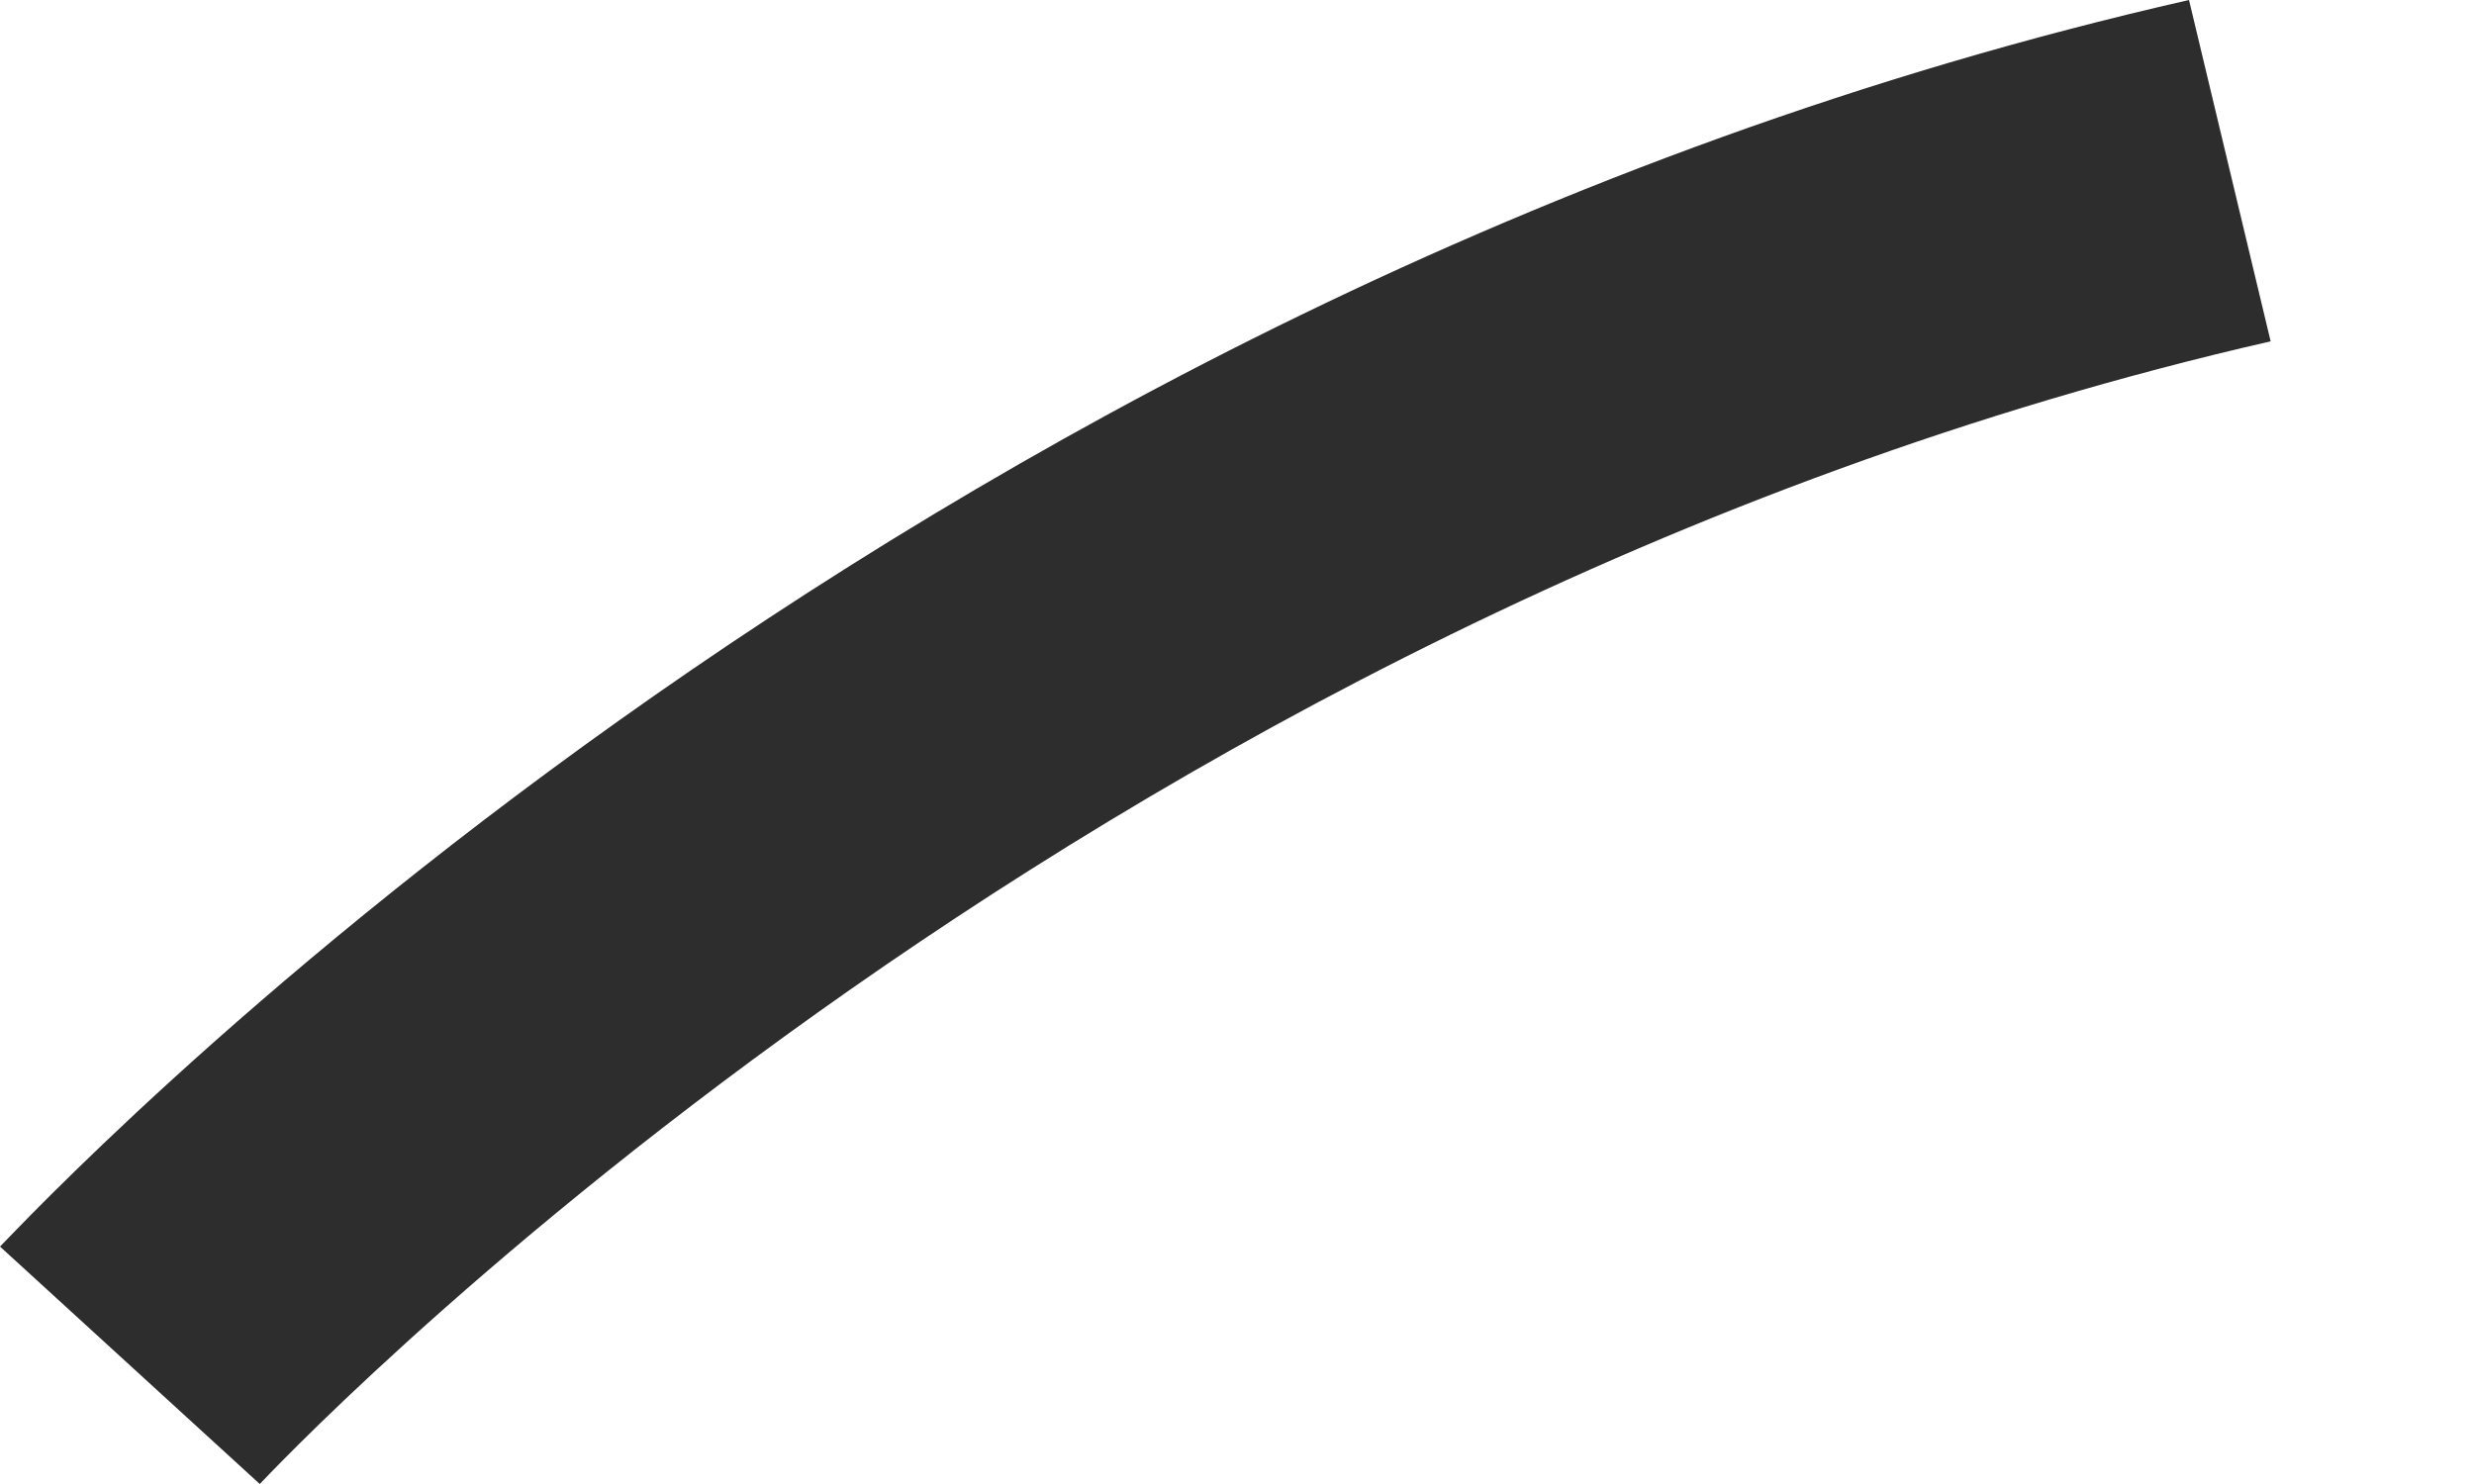
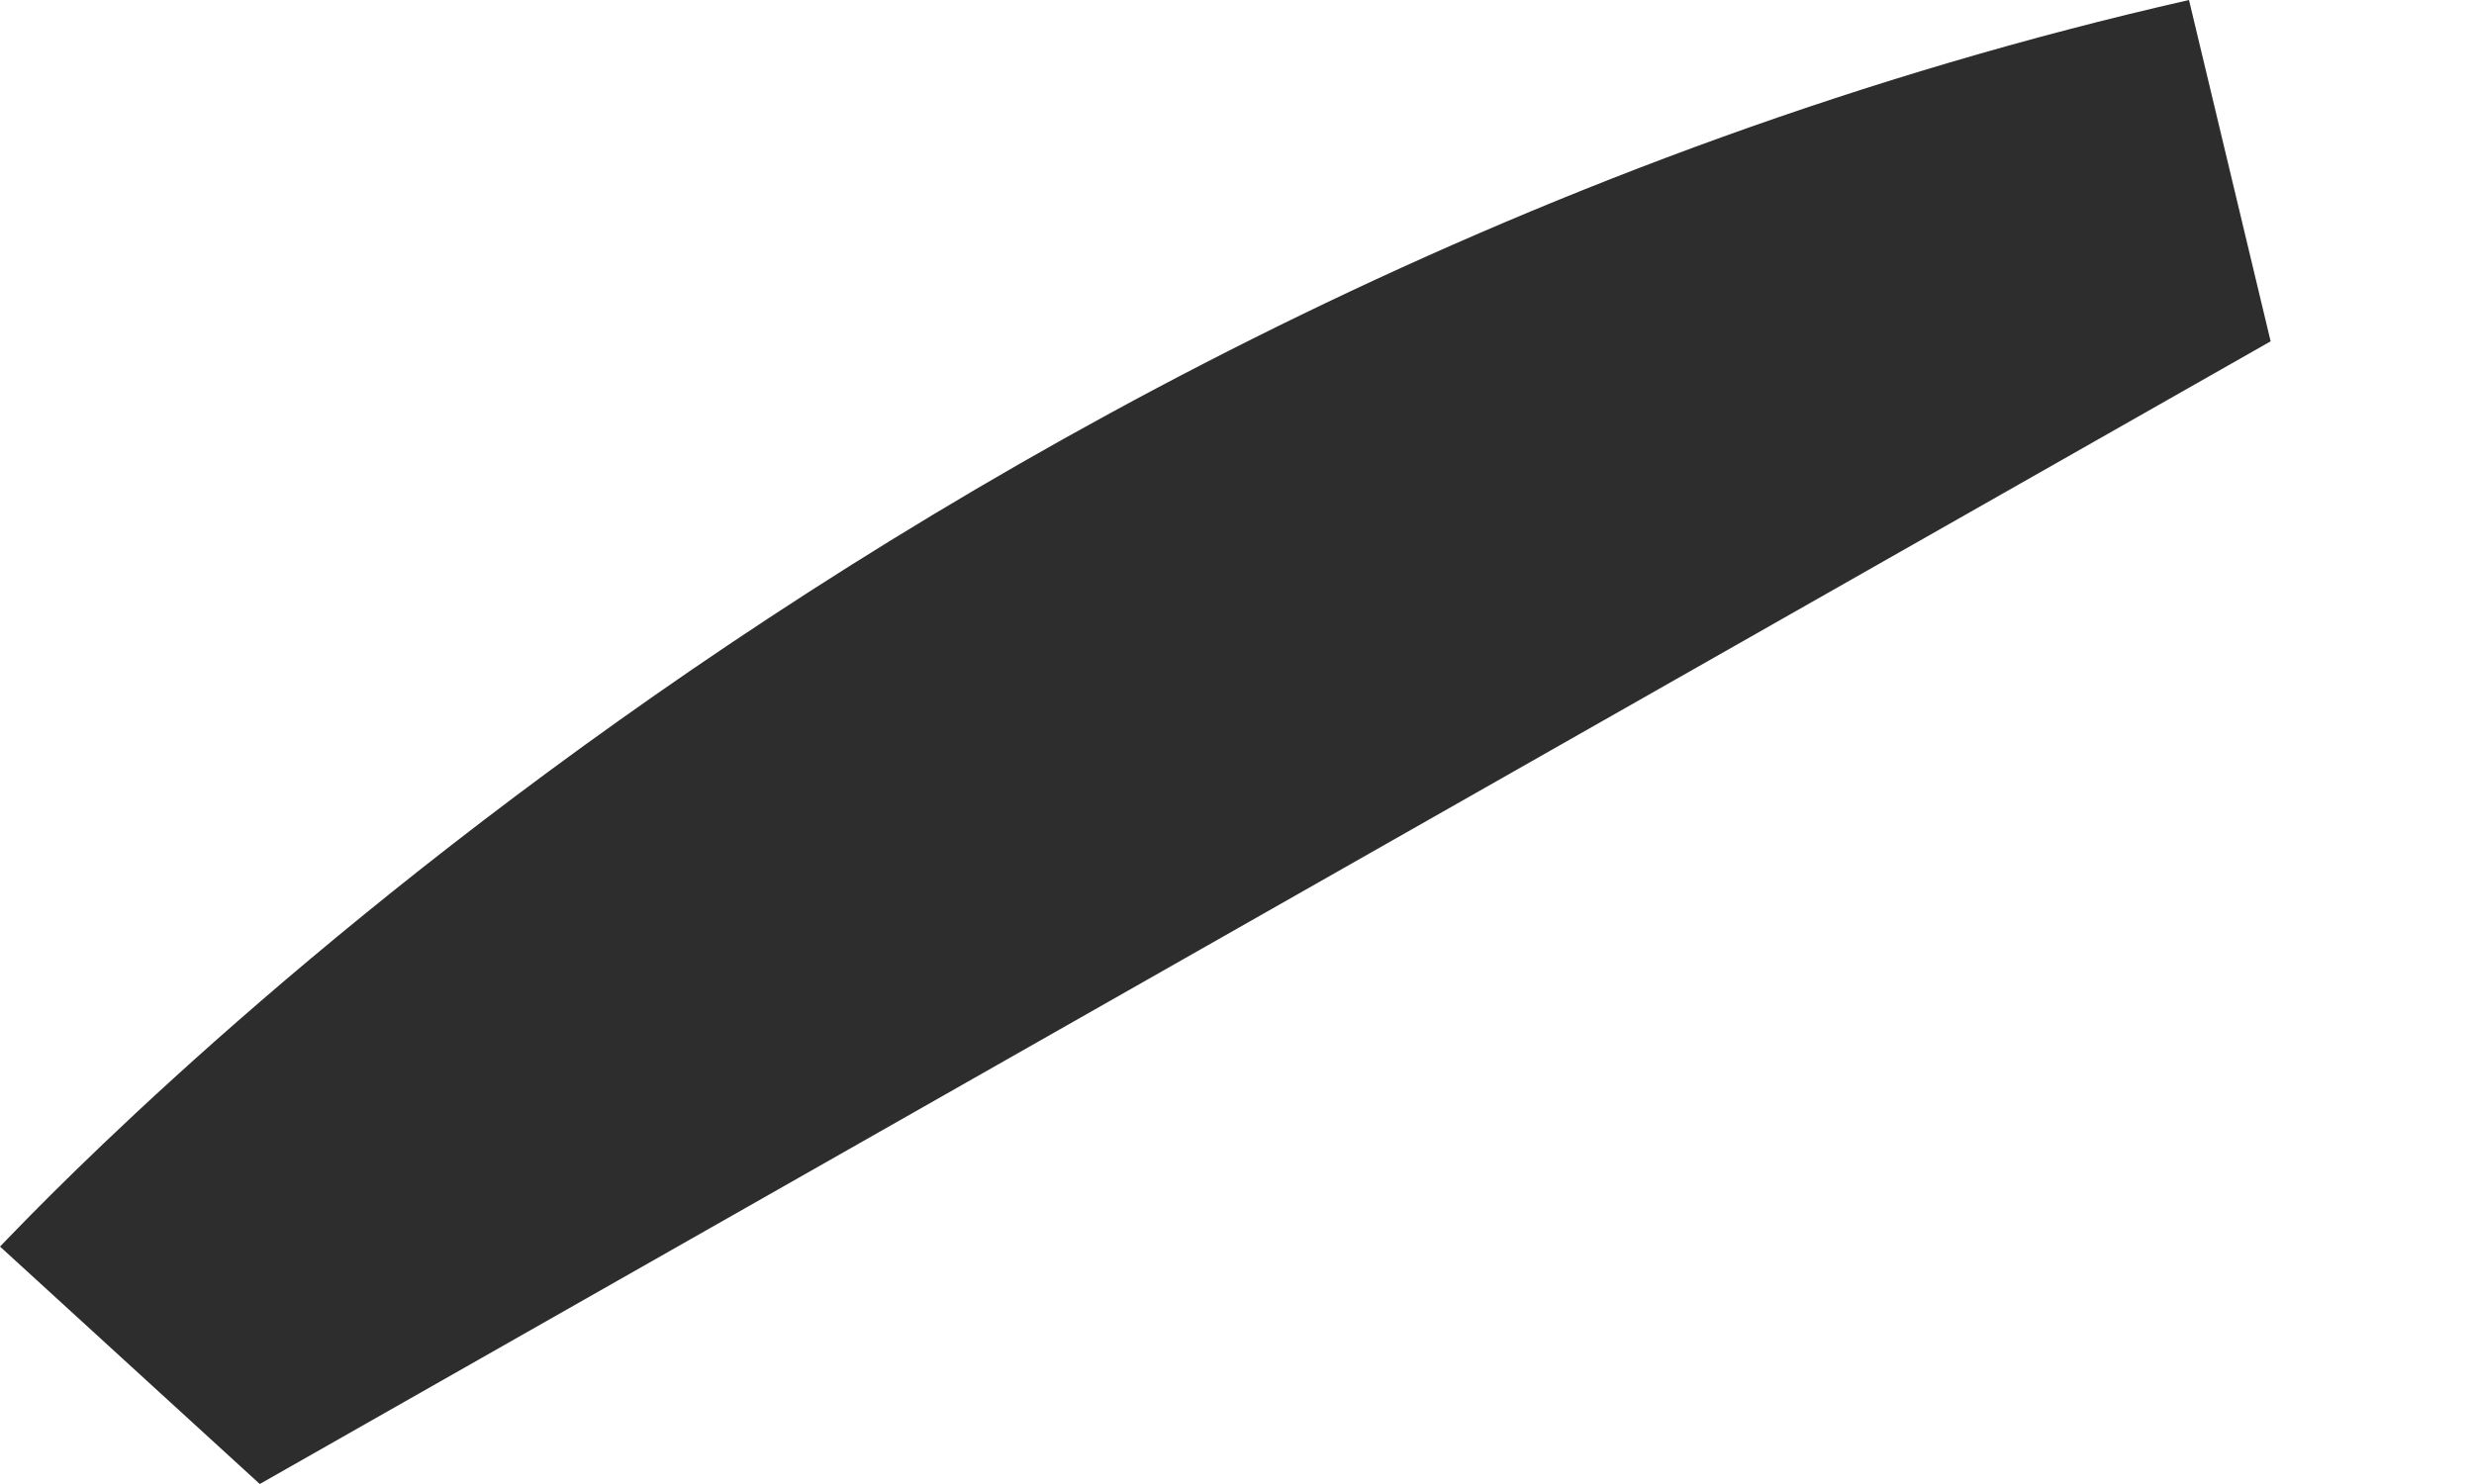
<svg xmlns="http://www.w3.org/2000/svg" width="5" height="3" viewBox="0 0 5 3" fill="none">
-   <path d="M0.525 3L0 2.52C0.075 2.445 1.785 0.6 4.424 0L4.589 0.69C2.16 1.245 0.54 2.985 0.525 3Z" fill="#2D2D2D" />
+   <path d="M0.525 3L0 2.52C0.075 2.445 1.785 0.6 4.424 0L4.589 0.69Z" fill="#2D2D2D" />
</svg>